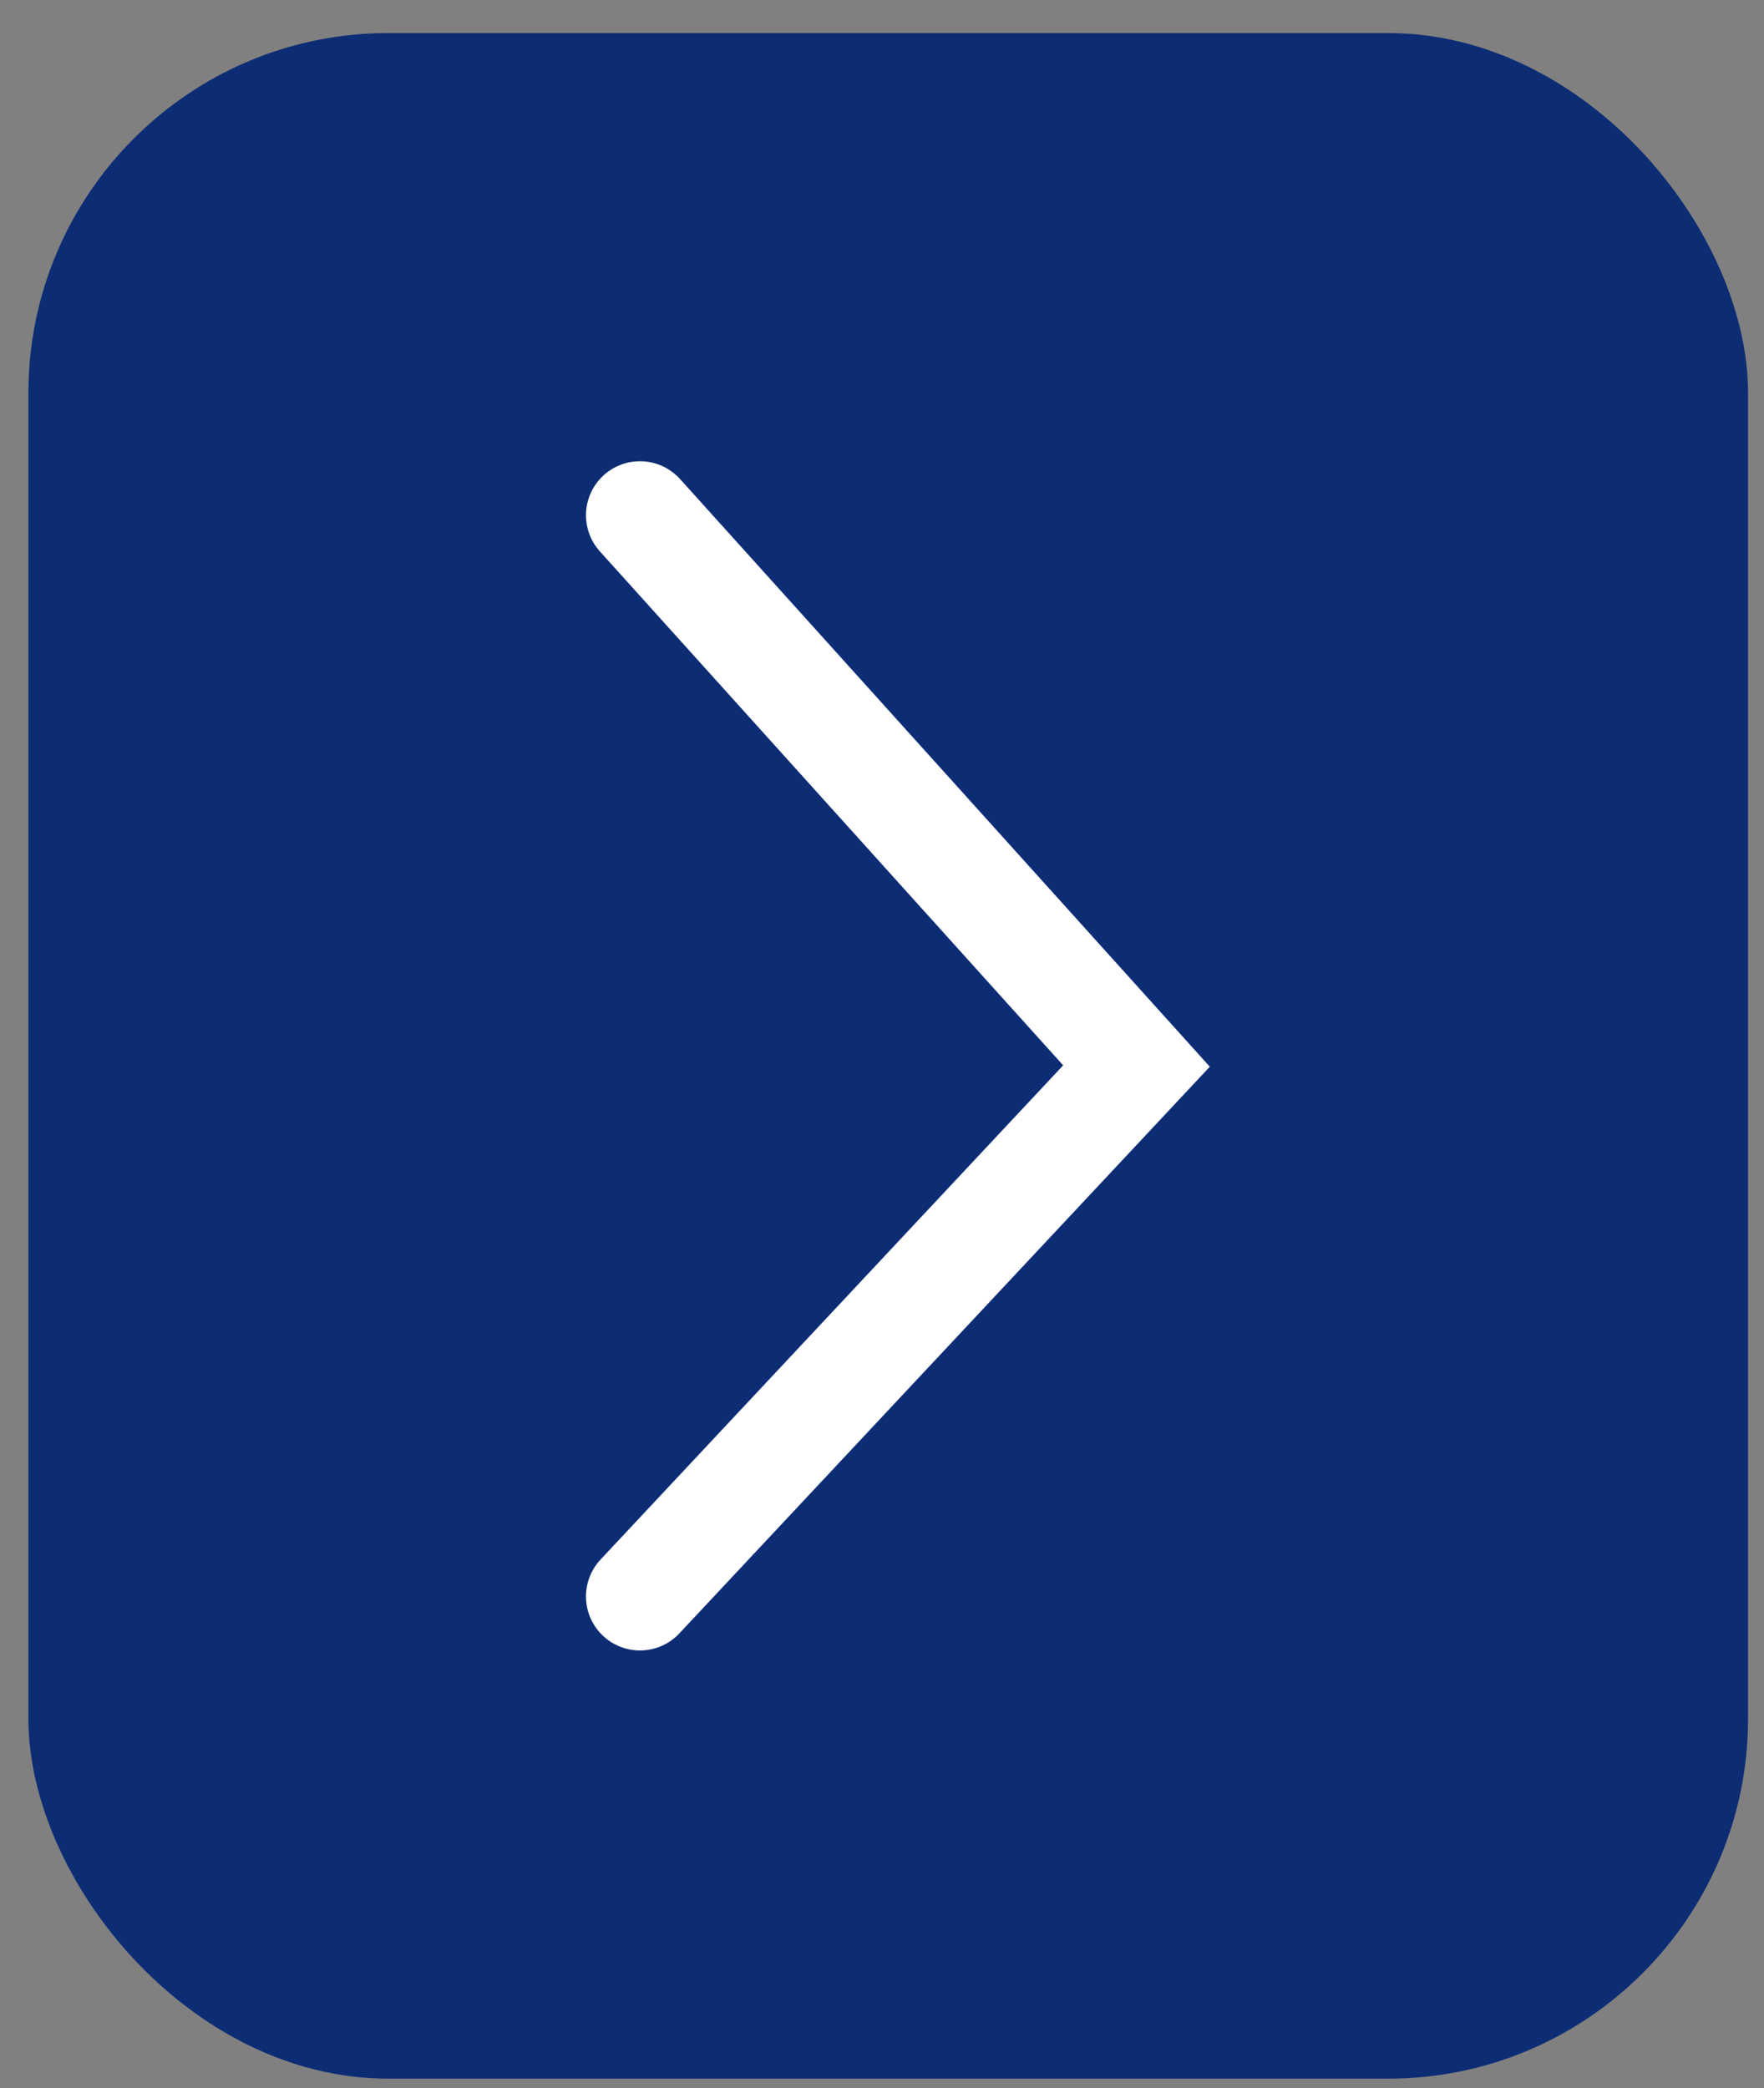
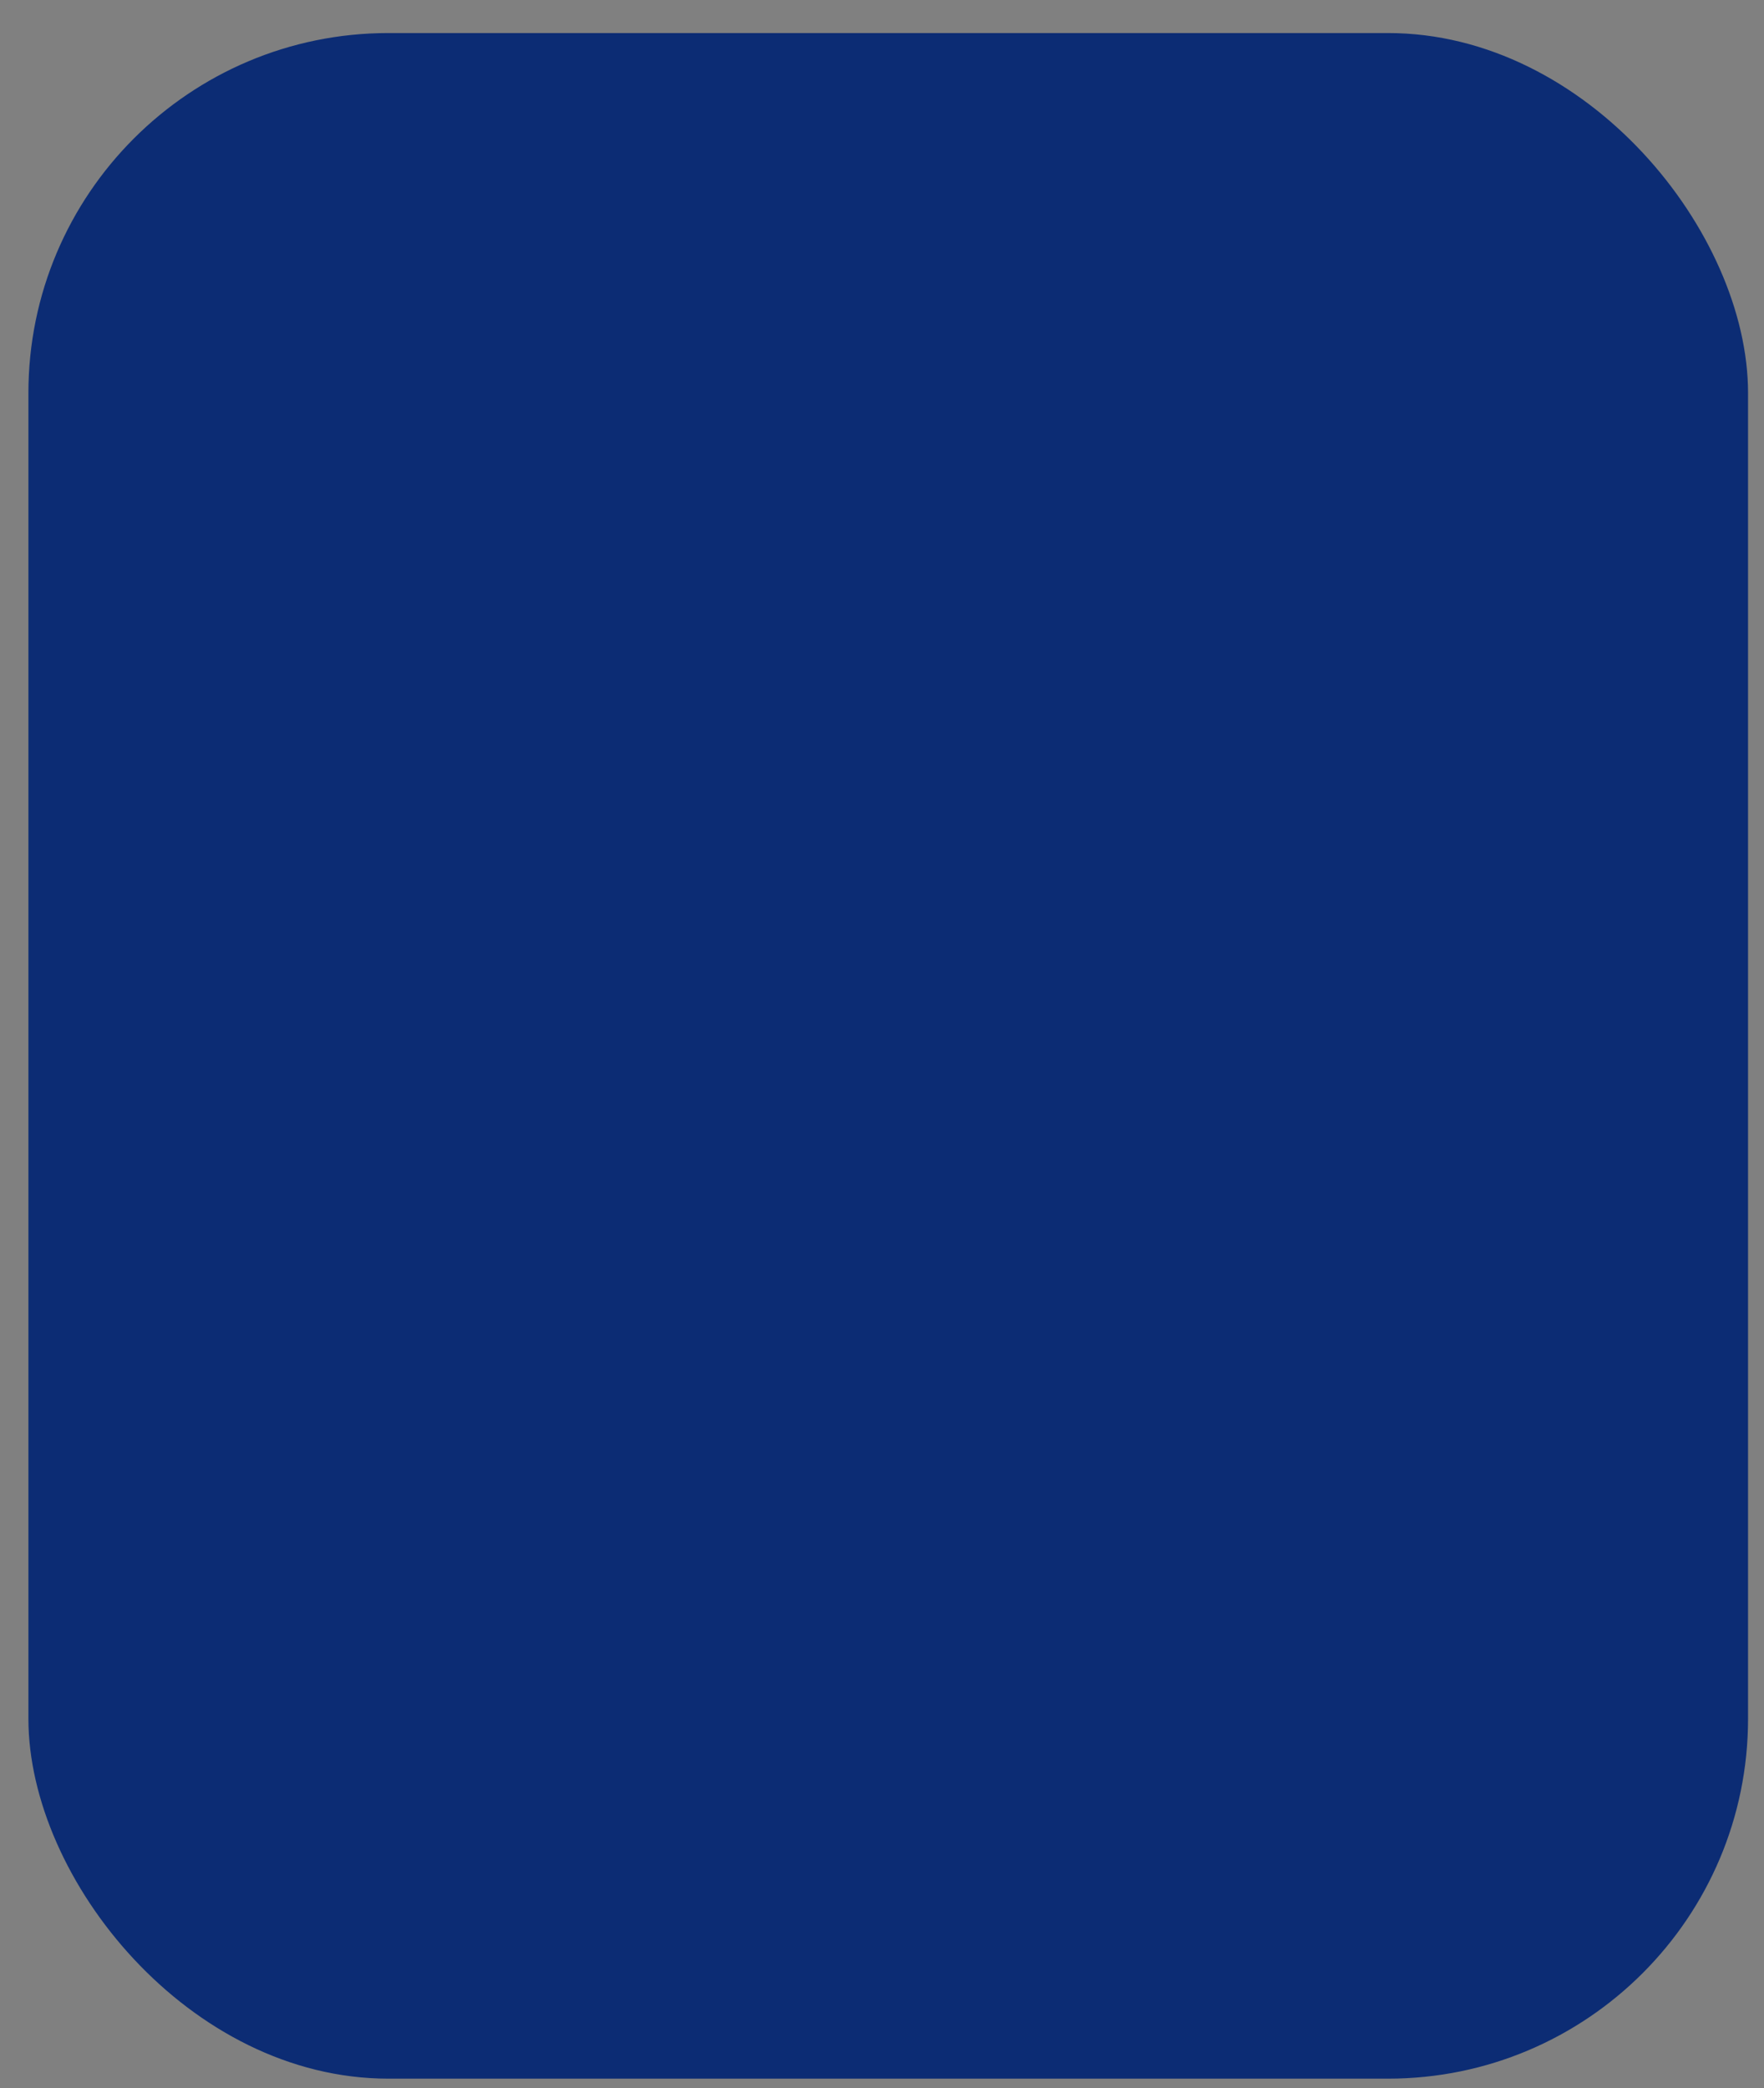
<svg xmlns="http://www.w3.org/2000/svg" width="49" height="58" viewBox="0 0 49 58" fill="none">
  <rect x="0" y="0" width="49" height="58" fill="#808080" stroke="none" />
  <rect x="0.789" y="0.918" width="47.768" height="56.819" rx="10" fill="#0C2C74" />
-   <path d="M17.777 44.343L31.569 29.61L17.777 14.311" stroke="white" stroke-width="3" stroke-linecap="round" />
</svg>